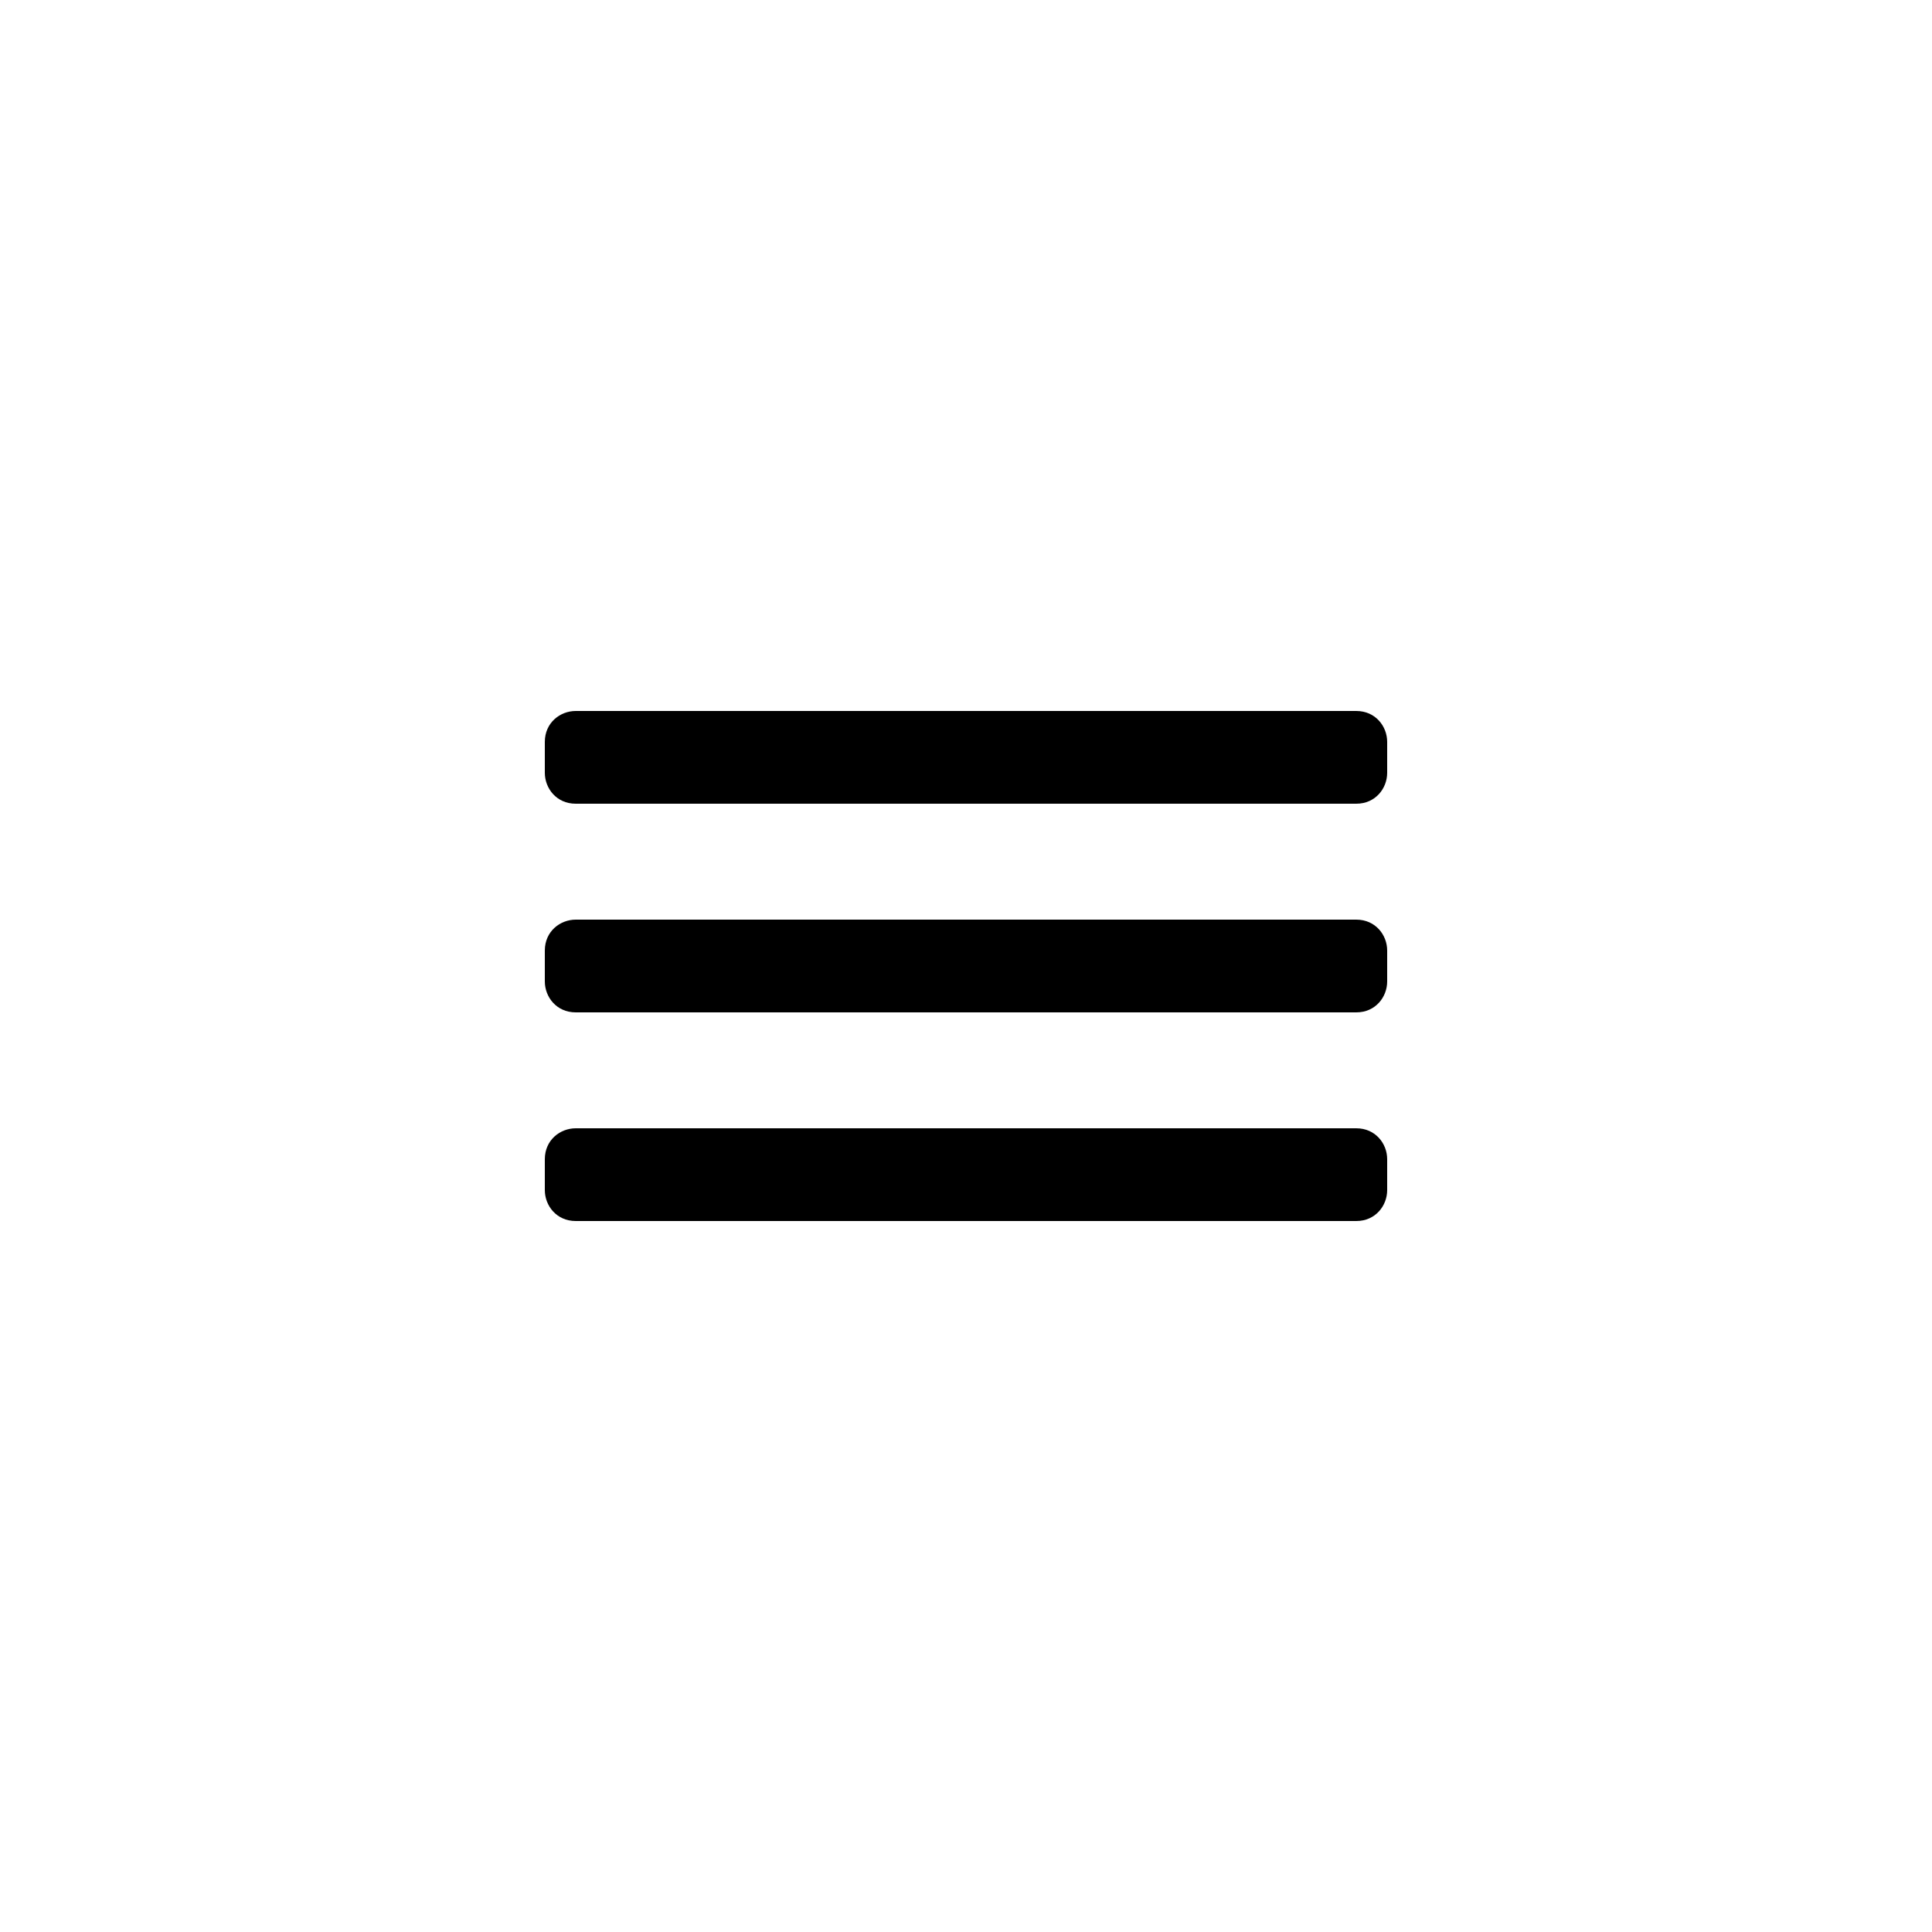
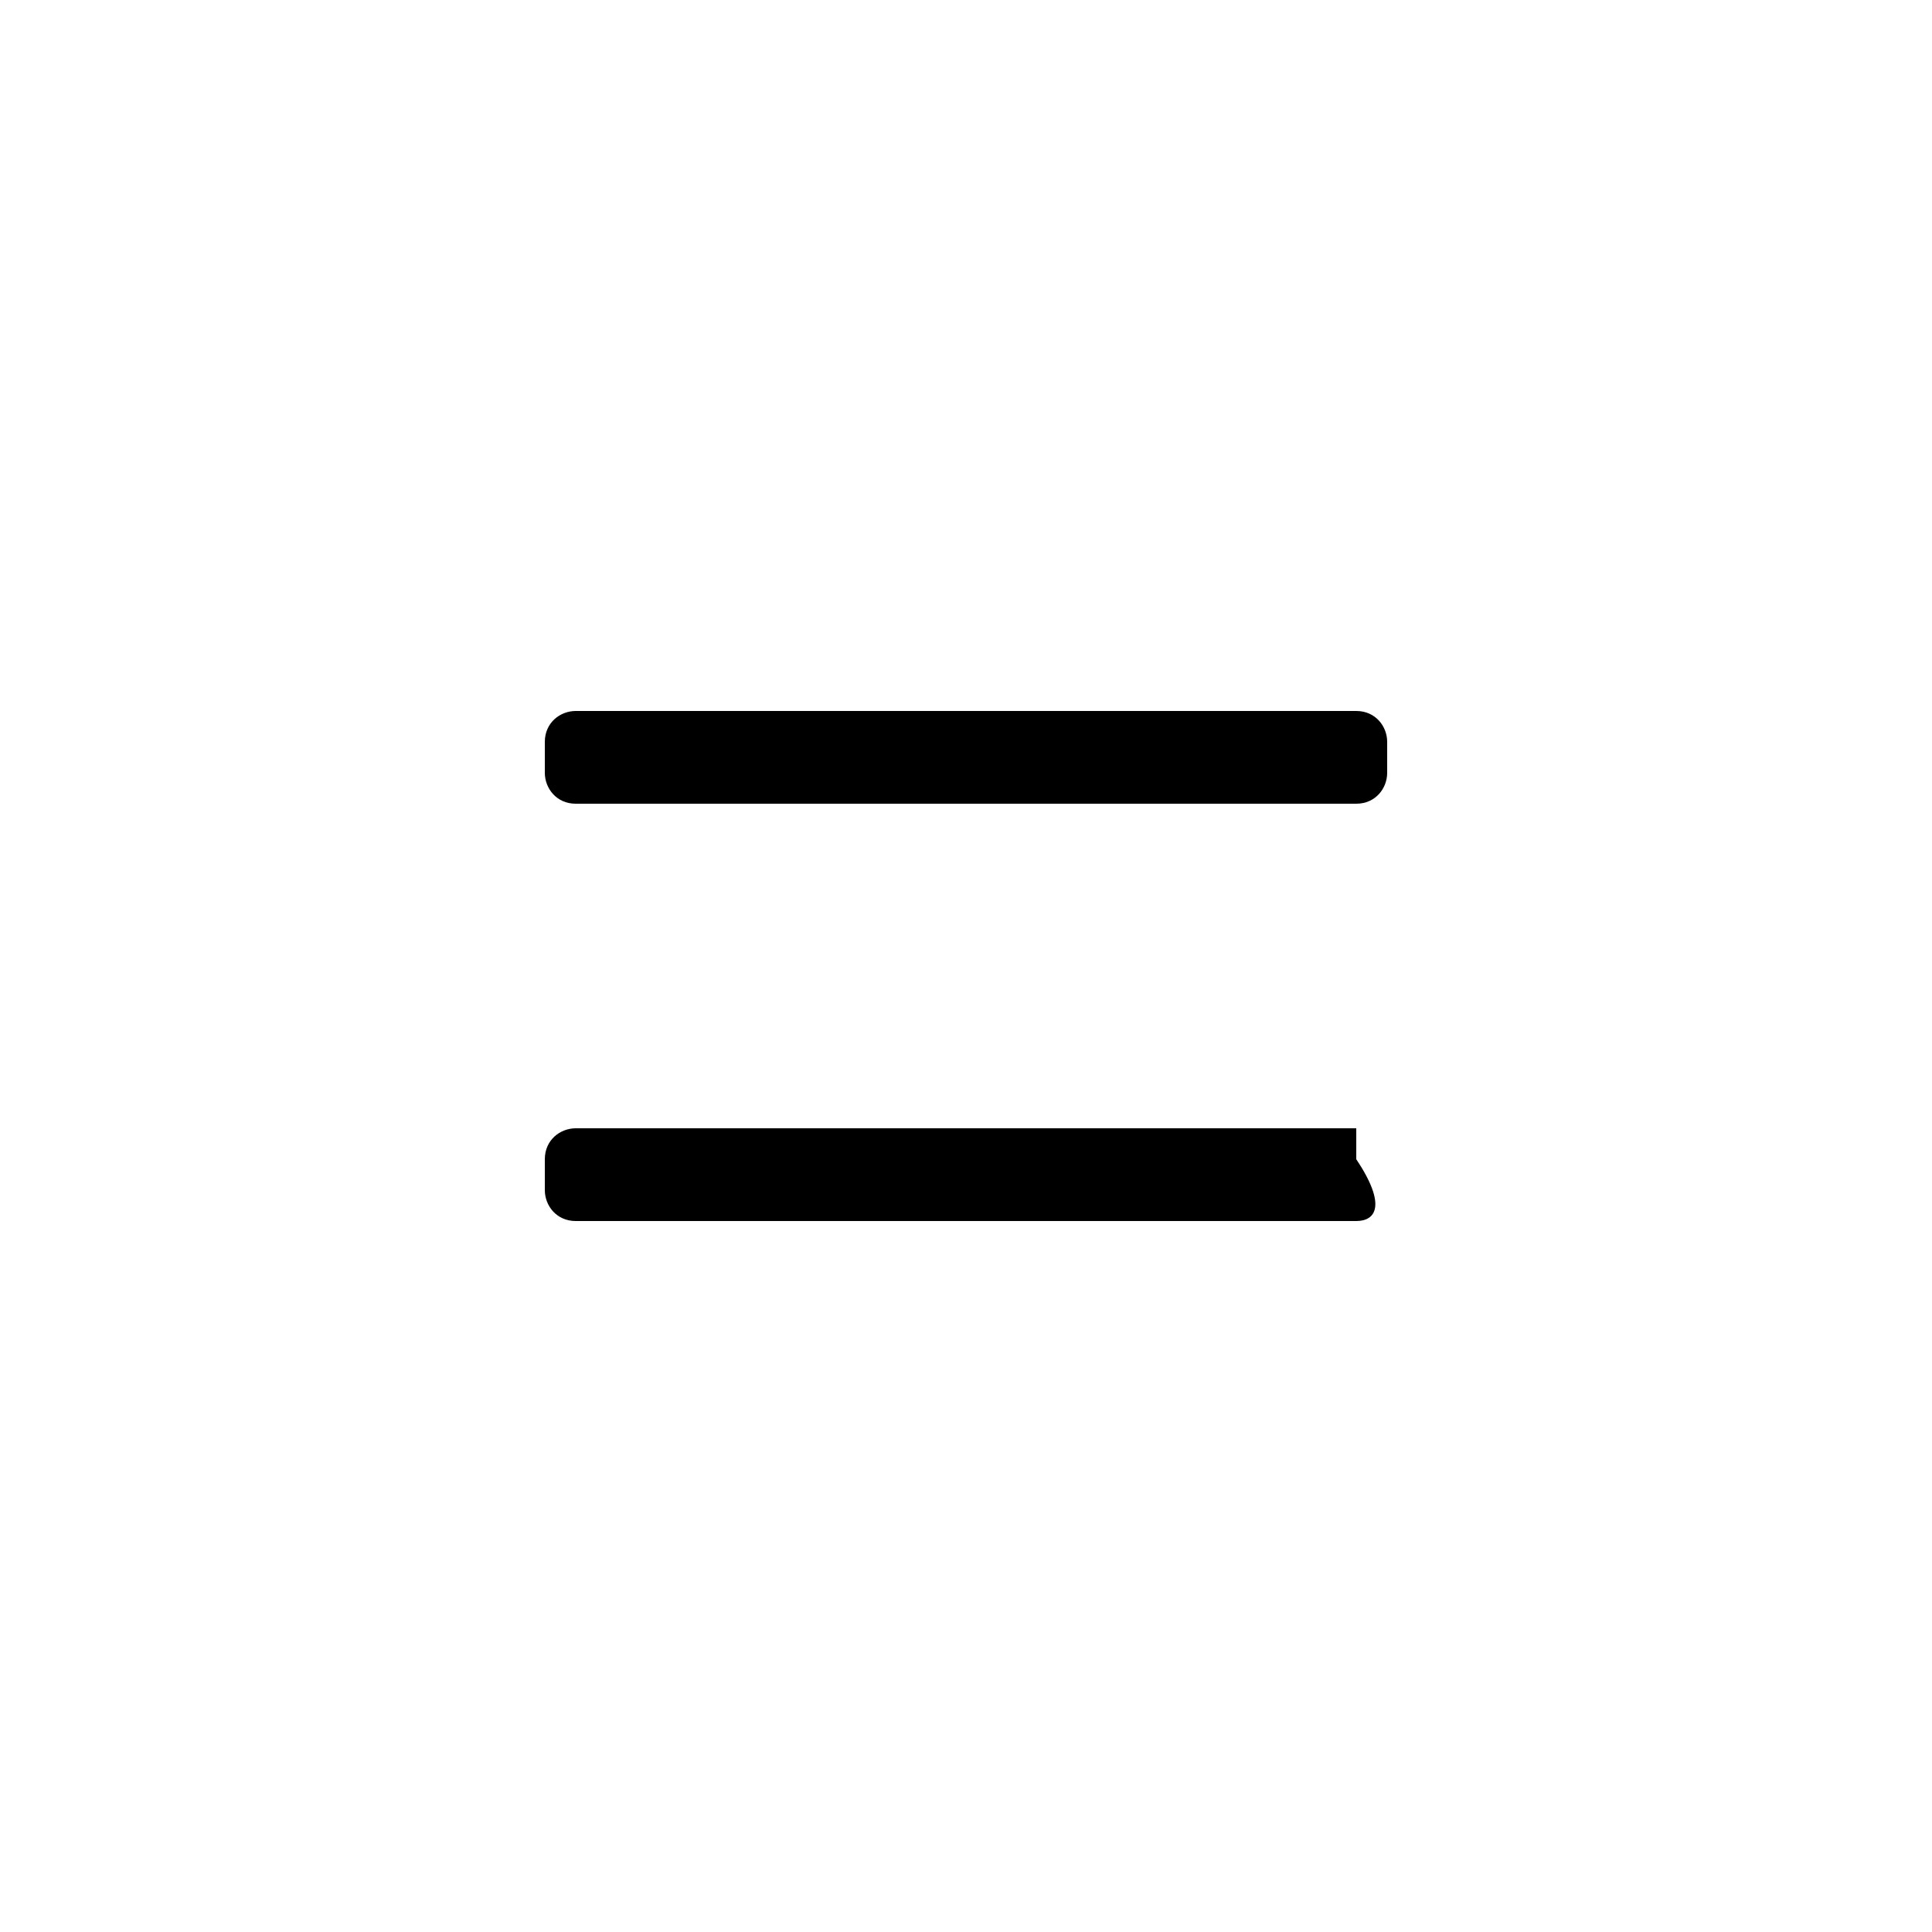
<svg xmlns="http://www.w3.org/2000/svg" version="1.1" id="Livello_1" x="0px" y="0px" viewBox="0 0 50 50" style="enable-background:new 0 0 50 50;" xml:space="preserve">
  <style type="text/css">
	.st0{fill:#FFFFFF;}
</style>
-   <rect class="st0" width="50" height="50" />
  <path d="M35.1,20.8H14.9c-0.5,0-0.8-0.4-0.8-0.8v-0.8c0-0.5,0.4-0.8,0.8-0.8h20.2c0.5,0,0.8,0.4,0.8,0.8V20  C35.9,20.4,35.6,20.8,35.1,20.8z" />
-   <path d="M35.1,26.2H14.9c-0.5,0-0.8-0.4-0.8-0.8v-0.8c0-0.5,0.4-0.8,0.8-0.8h20.2c0.5,0,0.8,0.4,0.8,0.8v0.8  C35.9,25.8,35.6,26.2,35.1,26.2z" />
-   <path d="M35.1,31.6H14.9c-0.5,0-0.8-0.4-0.8-0.8V30c0-0.5,0.4-0.8,0.8-0.8h20.2c0.5,0,0.8,0.4,0.8,0.8v0.8  C35.9,31.2,35.6,31.6,35.1,31.6z" />
+   <path d="M35.1,31.6H14.9c-0.5,0-0.8-0.4-0.8-0.8V30c0-0.5,0.4-0.8,0.8-0.8h20.2v0.8  C35.9,31.2,35.6,31.6,35.1,31.6z" />
</svg>